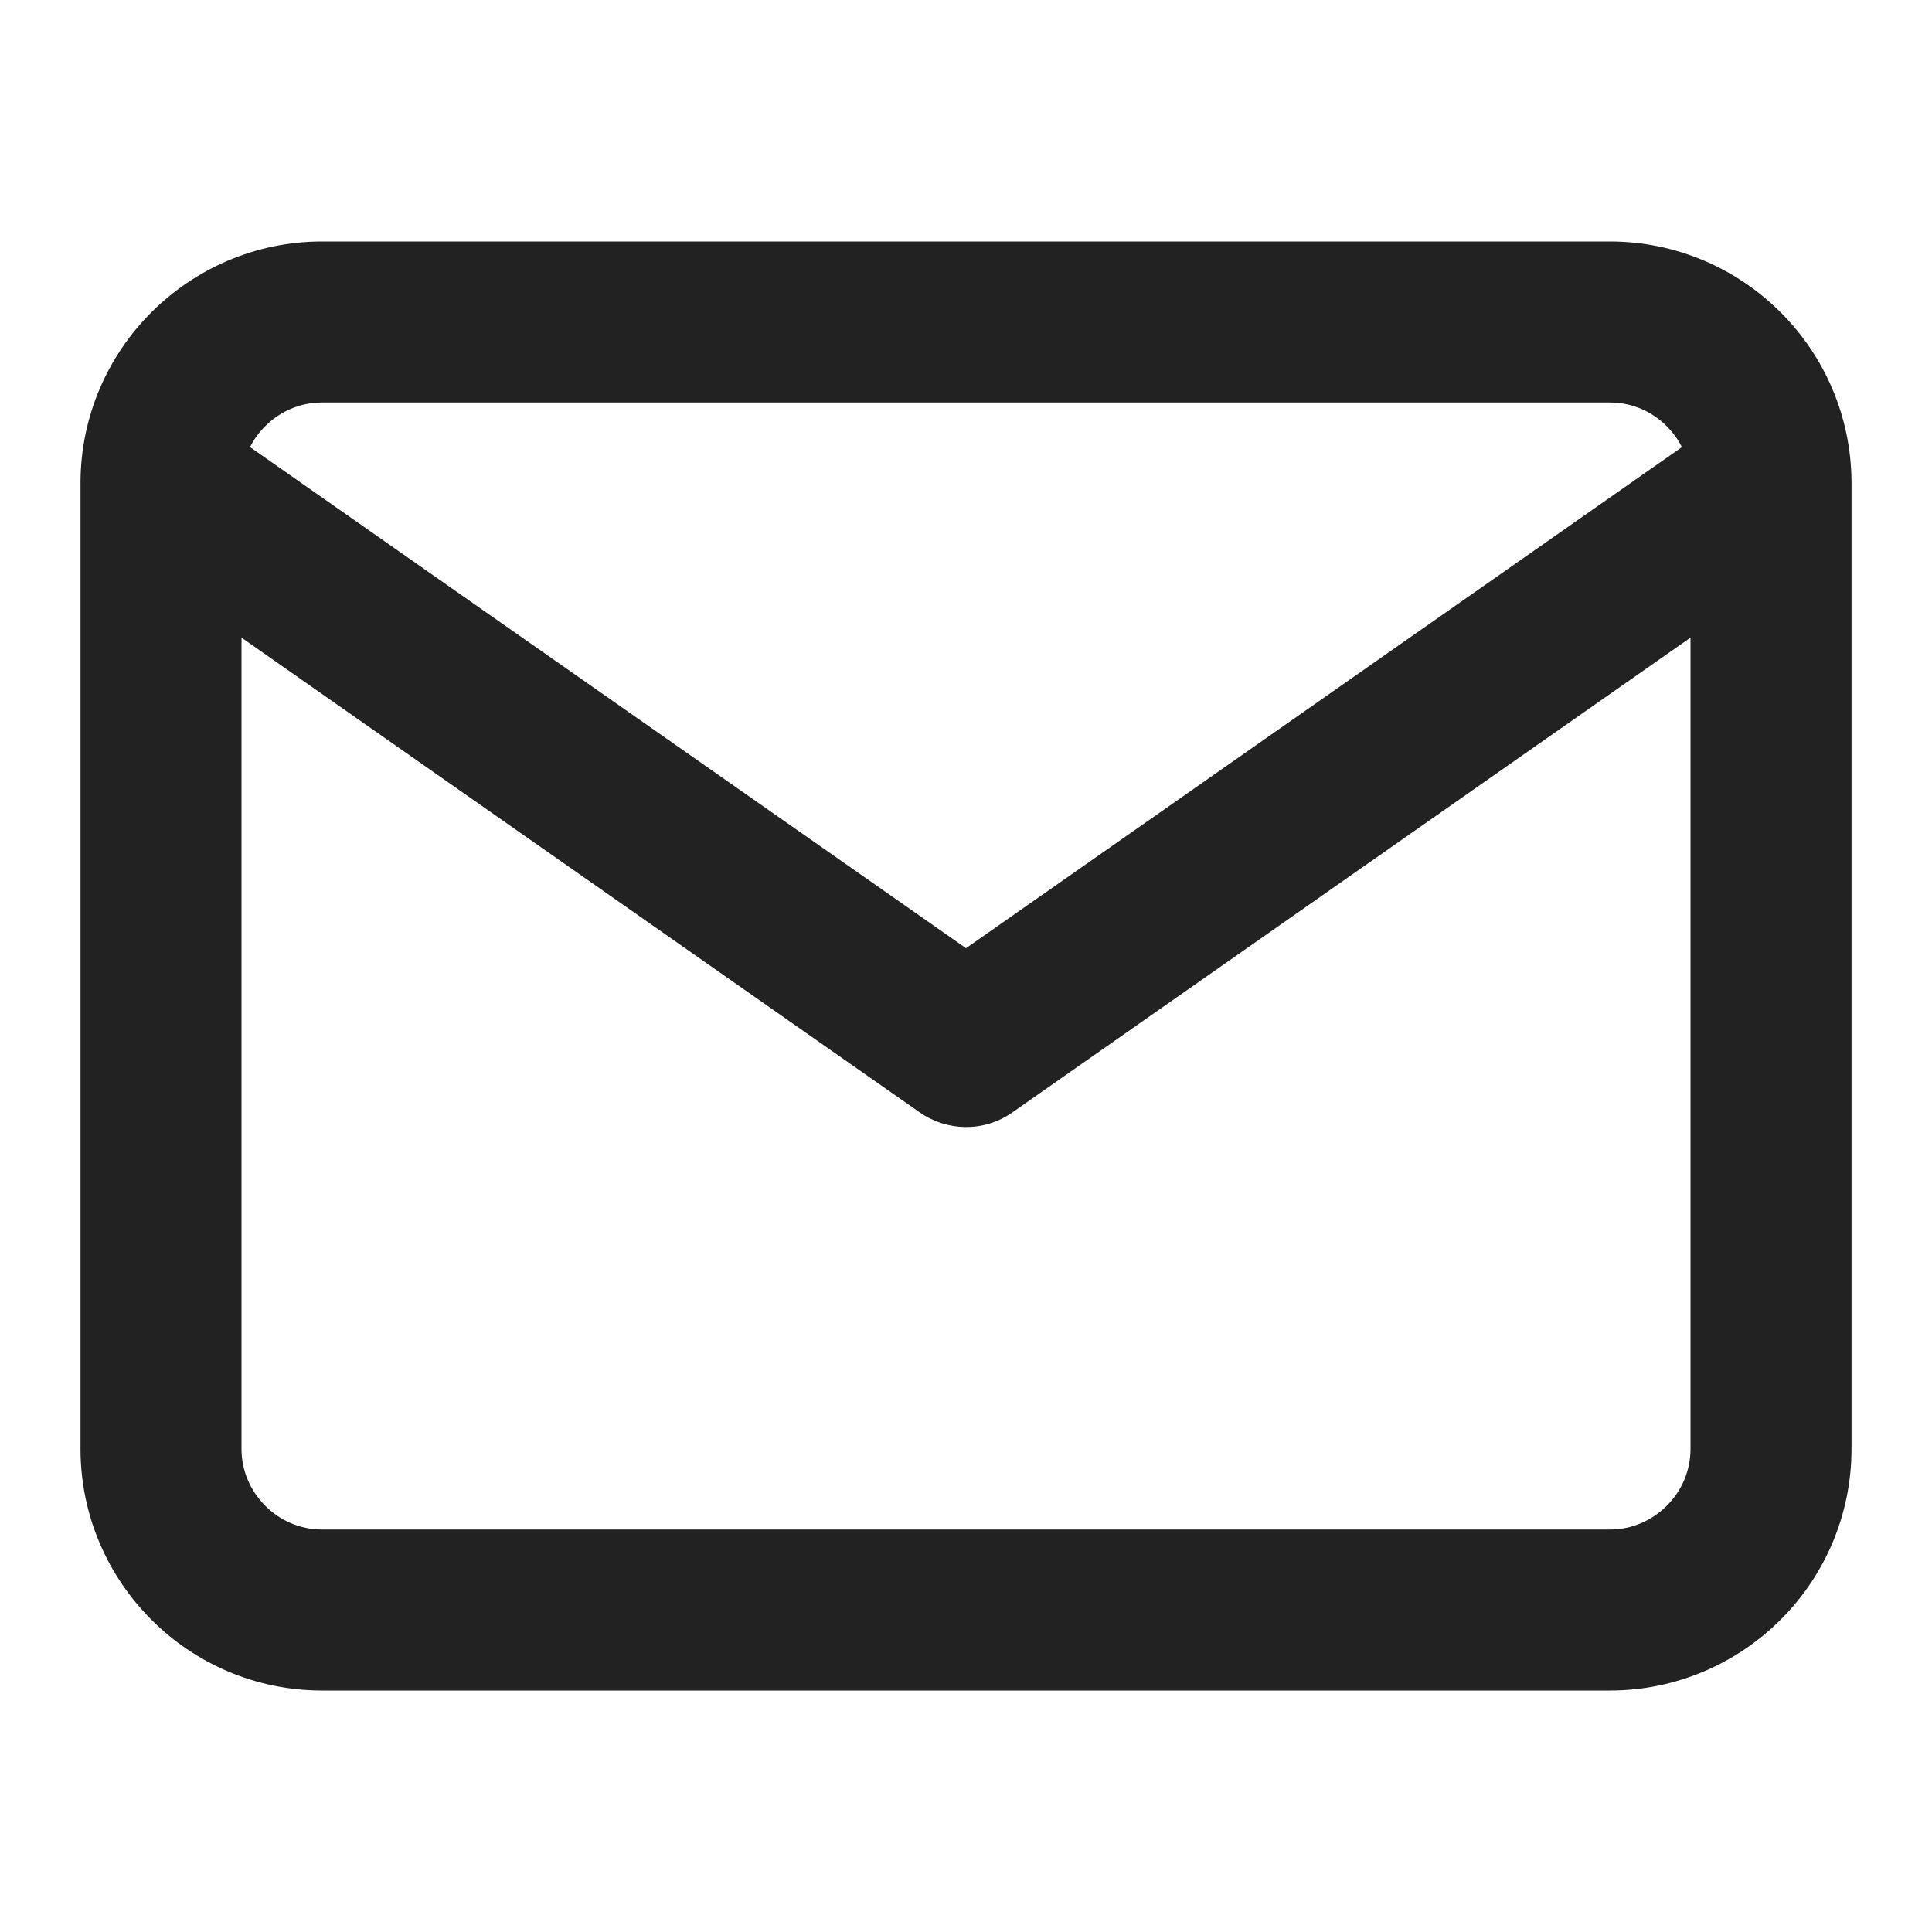
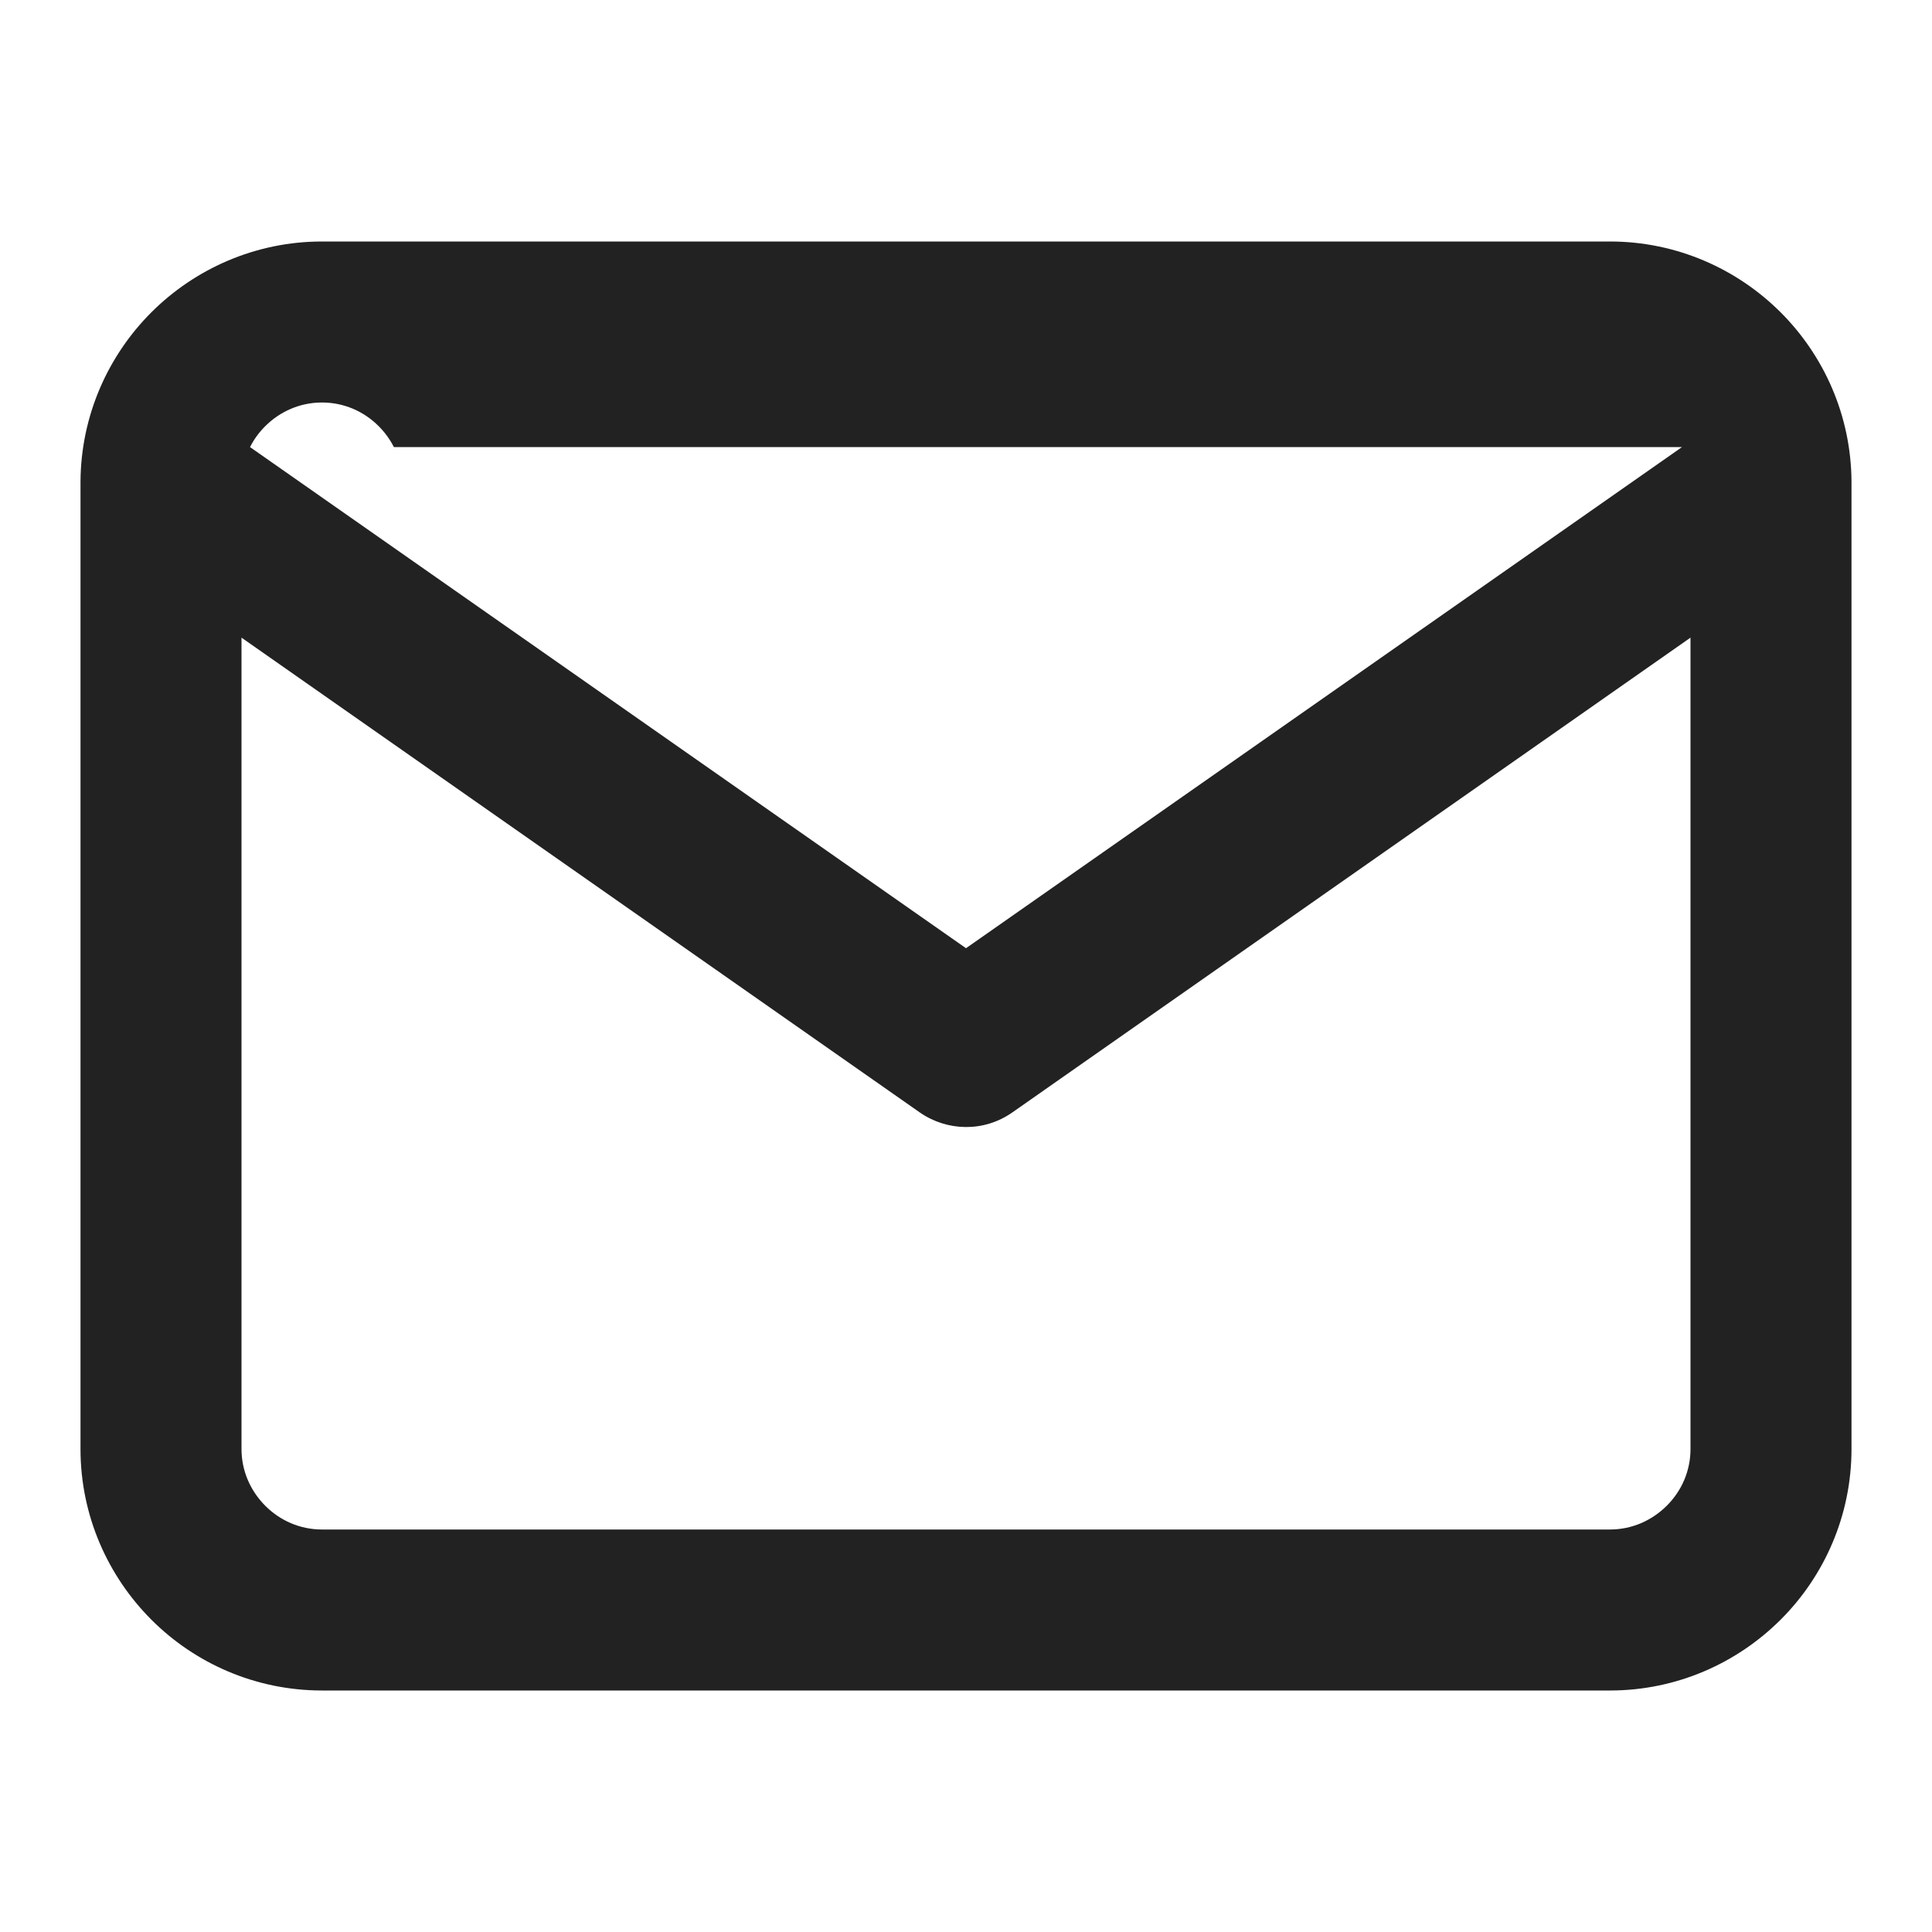
<svg xmlns="http://www.w3.org/2000/svg" version="1.1" width="768" height="768" viewBox="0 0 768 768" id="svg1">
  <defs id="defs1" />
-   <path fill="#000" d="M 96,253.472 365.664,442.24 c 10.88,7.52 25.44,7.872 36.704,0 L 672,253.472 V 576 c 0,8.704 -3.52,16.672 -9.44,22.56 C 656.64,604.448 648.704,608 640,608 H 128 c -8.704,0 -16.672,-3.52 -22.56,-9.44 C 99.552,592.64 96,584.704 96,576 Z M 32,191.456 c 0,0.32 0,0.64 0,0.96 V 576 c 0,26.496 10.88,50.528 28.16,67.84 C 77.44,661.152 101.504,672 128,672 h 512 c 26.496,0 50.528,-10.88 67.84,-28.16 C 725.152,626.56 736,602.496 736,576 V 192.384 c 0,-0.32 0,-0.64 0,-0.96 -0.16,-26.272 -10.976,-50.08 -28.16,-67.264 C 690.528,106.88 666.496,96 640,96 H 128 c -26.496,0 -50.528,10.88 -67.84,28.16 -17.184,17.184 -28,40.992 -28.16,67.296 z M 668.608,177.728 384,376.928 99.392,177.728 c 1.536,-3.072 3.584,-5.856 6.016,-8.288 5.92,-5.92 13.888,-9.44 22.592,-9.44 h 512 c 8.704,0 16.672,3.52 22.56,9.44 2.432,2.432 4.48,5.248 6.016,8.288 z" id="path1" style="fill:#222222;fill-opacity:1" />
+   <path fill="#000" d="M 96,253.472 365.664,442.24 c 10.88,7.52 25.44,7.872 36.704,0 L 672,253.472 V 576 c 0,8.704 -3.52,16.672 -9.44,22.56 C 656.64,604.448 648.704,608 640,608 H 128 c -8.704,0 -16.672,-3.52 -22.56,-9.44 C 99.552,592.64 96,584.704 96,576 Z M 32,191.456 c 0,0.32 0,0.64 0,0.96 V 576 c 0,26.496 10.88,50.528 28.16,67.84 C 77.44,661.152 101.504,672 128,672 h 512 c 26.496,0 50.528,-10.88 67.84,-28.16 C 725.152,626.56 736,602.496 736,576 V 192.384 c 0,-0.32 0,-0.64 0,-0.96 -0.16,-26.272 -10.976,-50.08 -28.16,-67.264 C 690.528,106.88 666.496,96 640,96 H 128 c -26.496,0 -50.528,10.88 -67.84,28.16 -17.184,17.184 -28,40.992 -28.16,67.296 z M 668.608,177.728 384,376.928 99.392,177.728 c 1.536,-3.072 3.584,-5.856 6.016,-8.288 5.92,-5.92 13.888,-9.44 22.592,-9.44 c 8.704,0 16.672,3.52 22.56,9.44 2.432,2.432 4.48,5.248 6.016,8.288 z" id="path1" style="fill:#222222;fill-opacity:1" />
</svg>